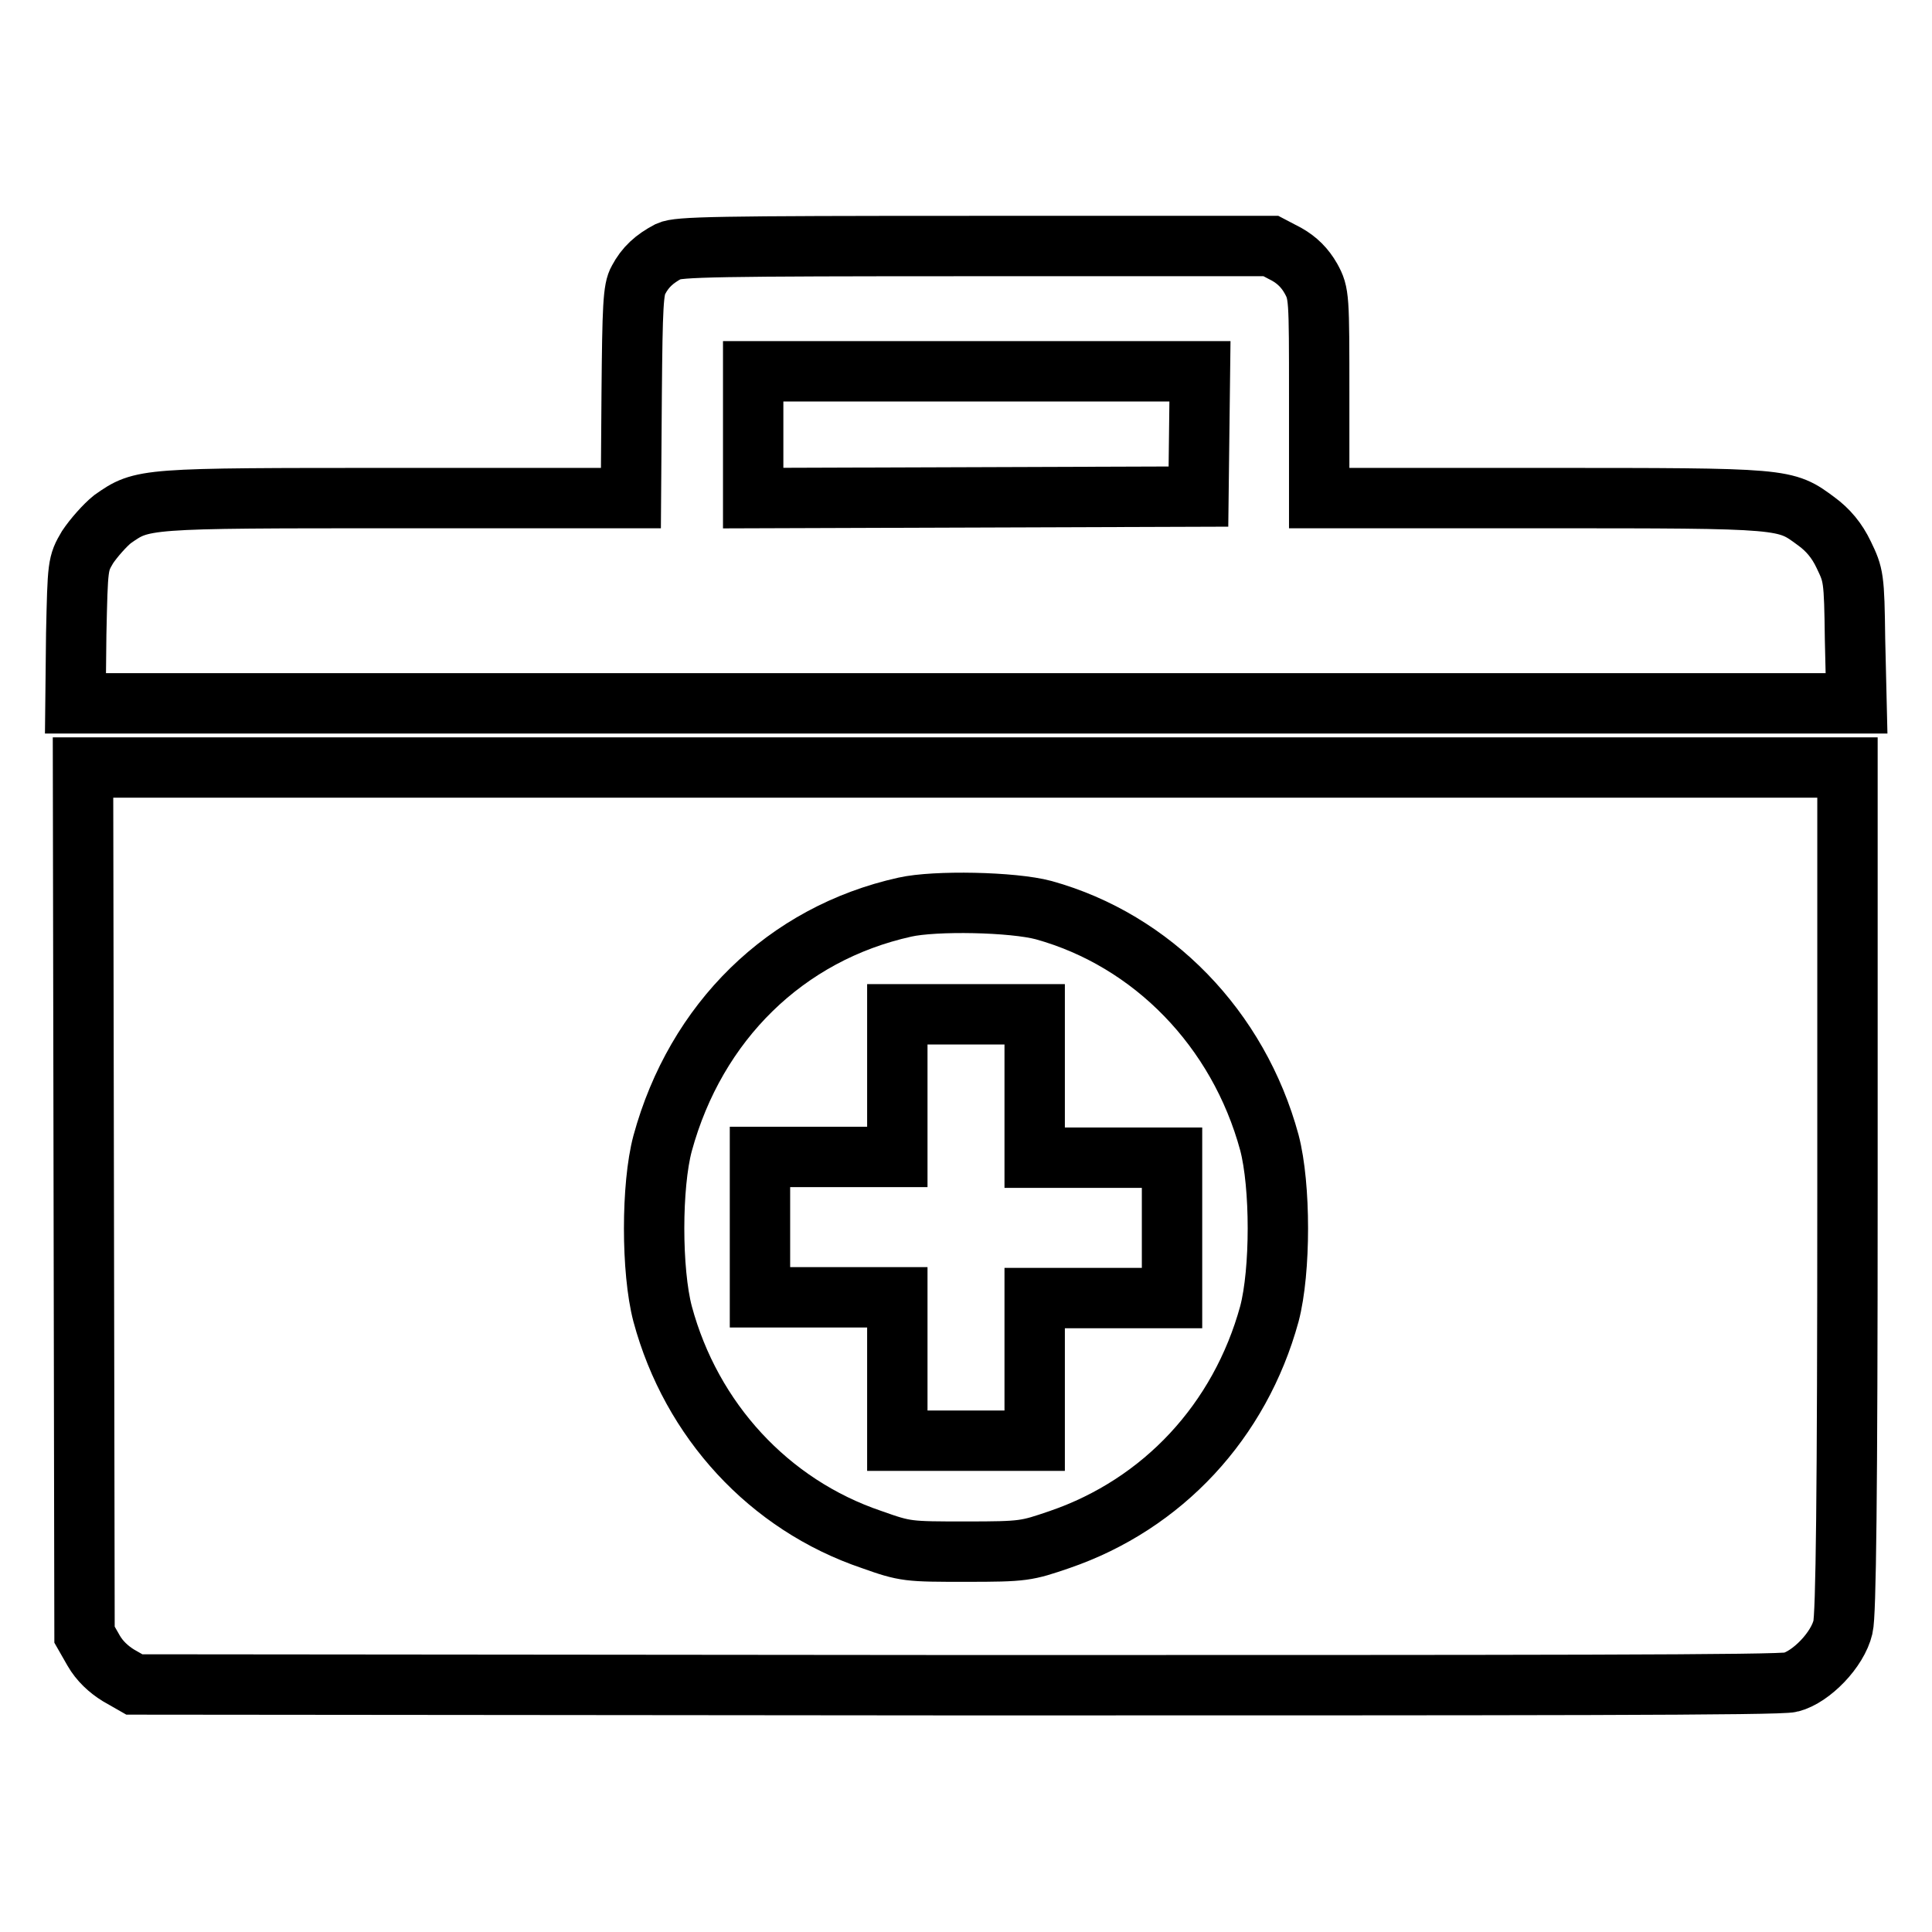
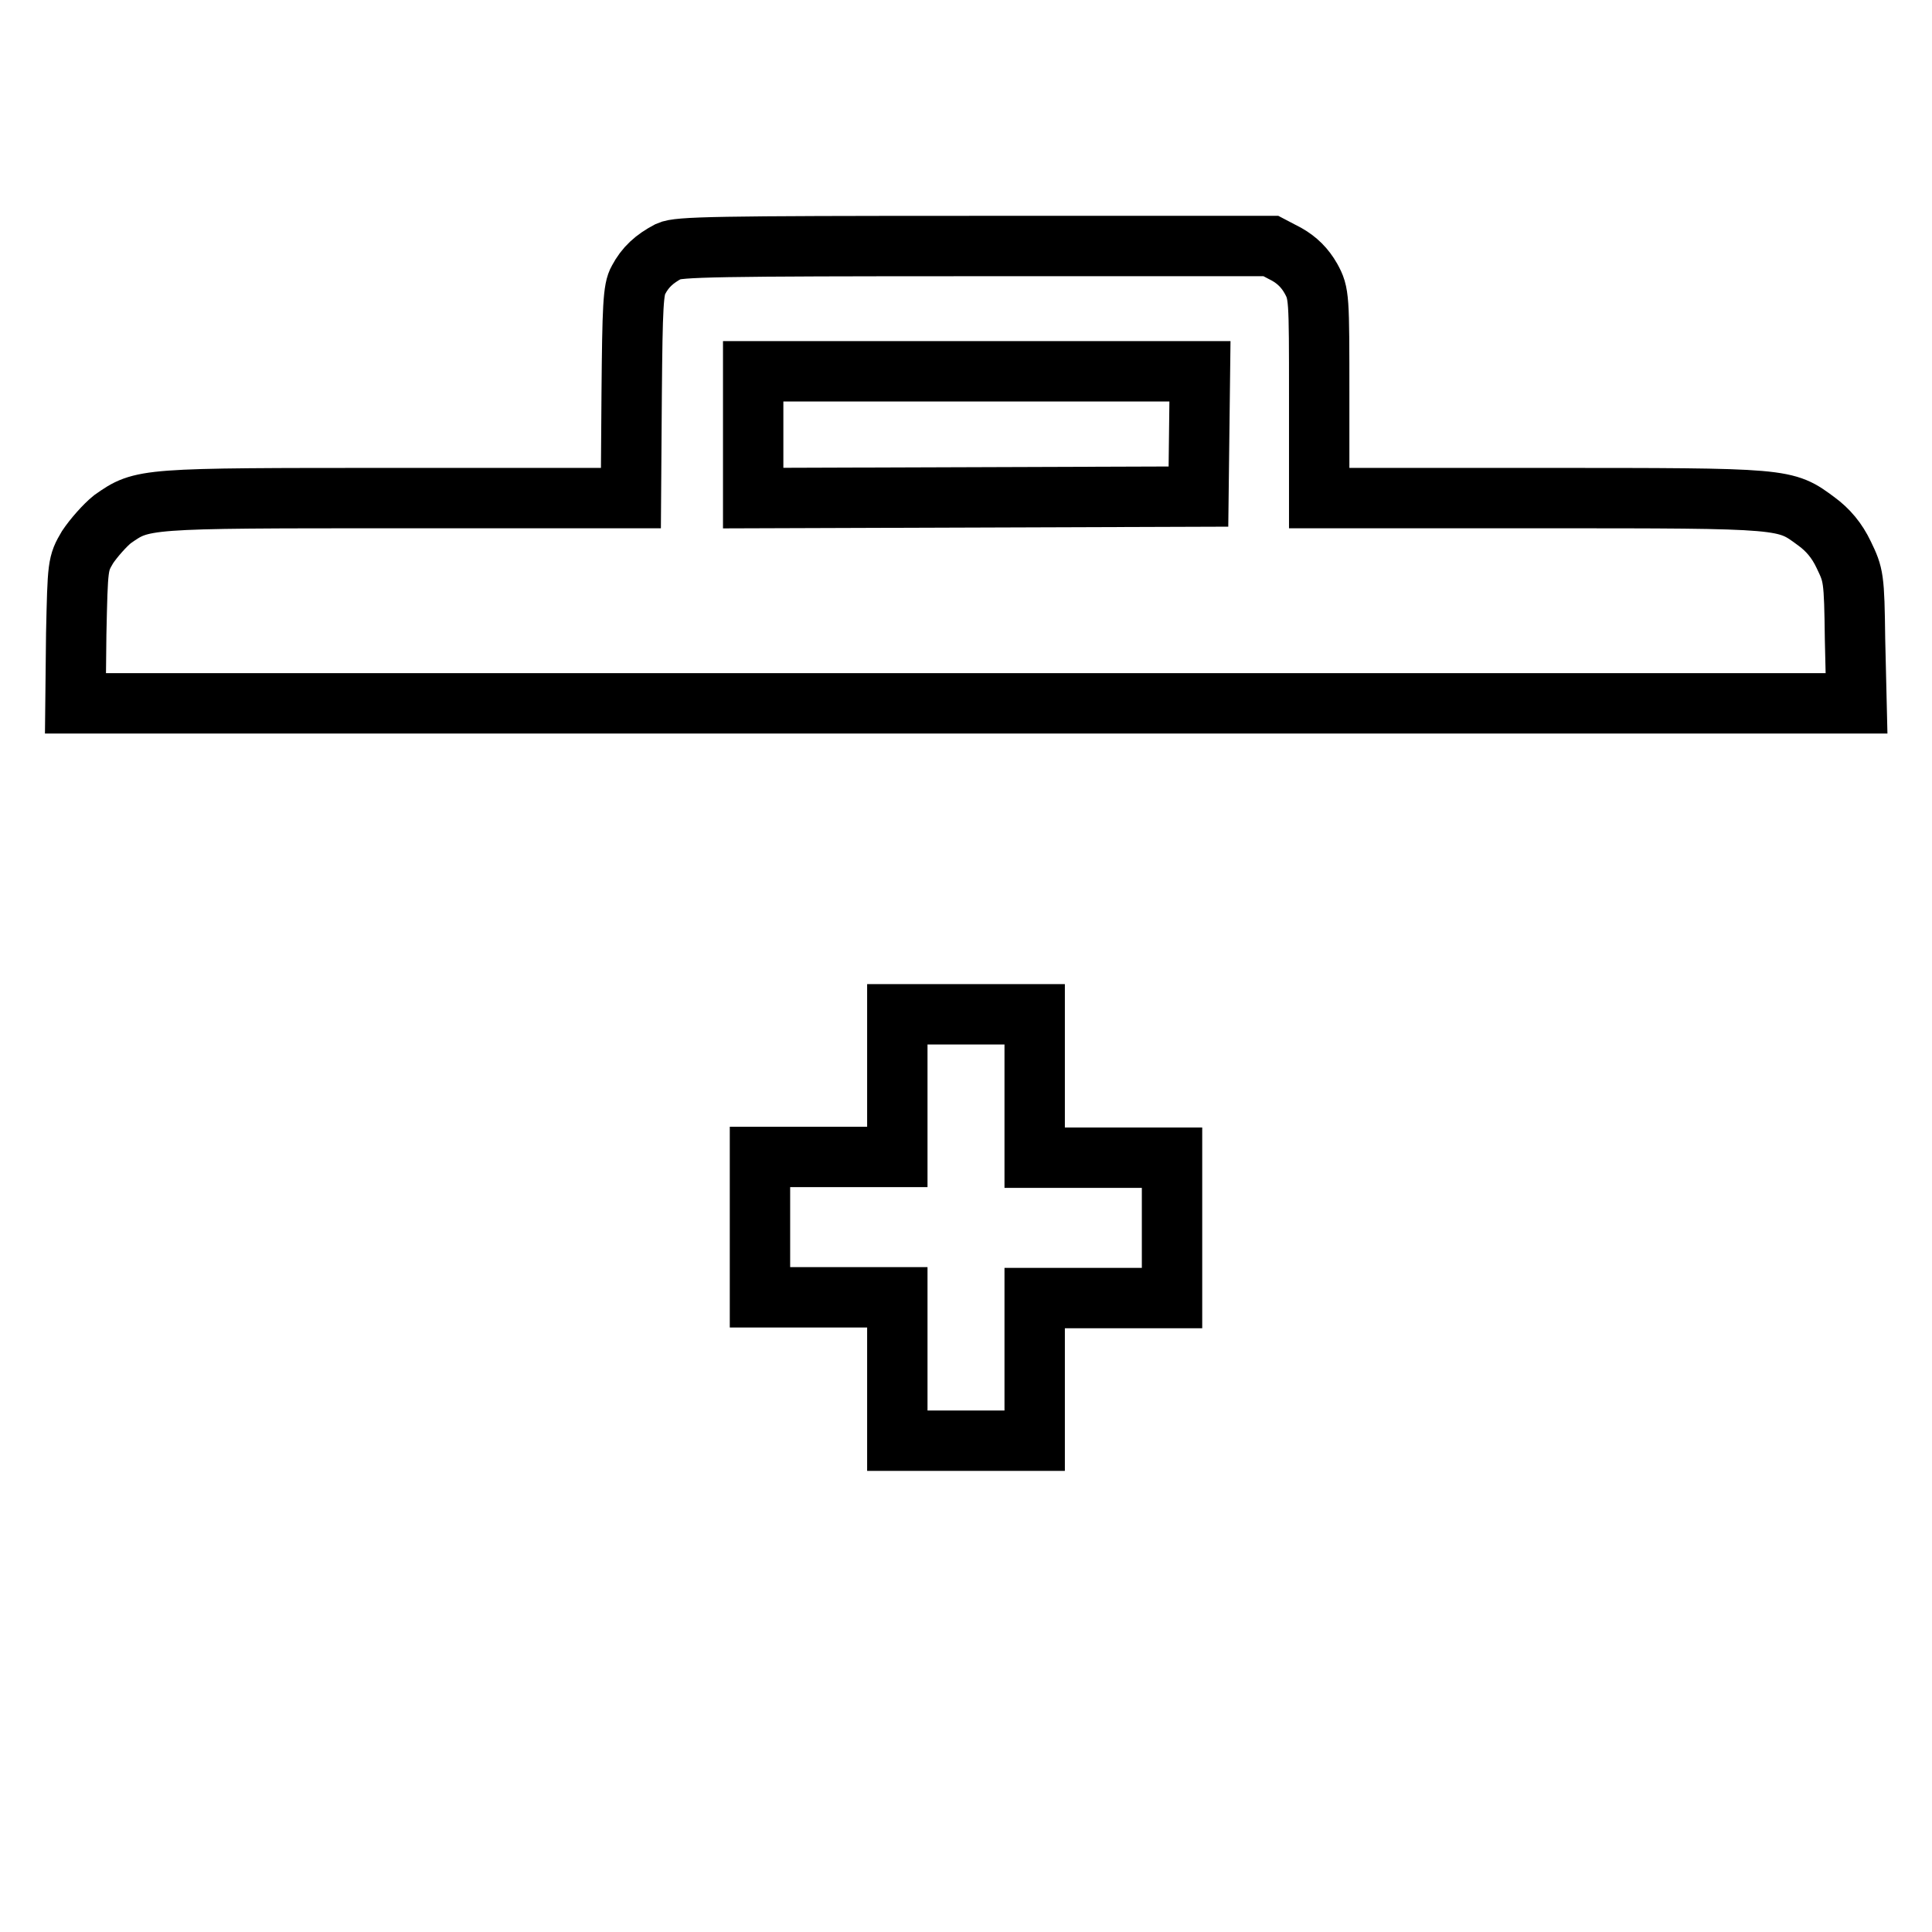
<svg xmlns="http://www.w3.org/2000/svg" version="1.1" x="0px" y="0px" viewBox="0 0 256 256" enable-background="new 0 0 256 256" xml:space="preserve">
  <g>
    <g>
      <g>
        <path stroke-width="8" fill-opacity="0" stroke="#000000" d="M88.6,33.3c-1.9,1-3.1,2.1-4,3.8c-0.7,1.2-0.8,3.5-0.9,15.1L83.6,66H52.6c-33.8,0-33.7,0-37.7,2.8c-1,0.8-2.5,2.5-3.3,3.7c-1.3,2.2-1.3,2.4-1.5,11.5L10,93.2h118h118l-0.2-8.5c-0.1-8.2-0.2-8.5-1.5-11.2c-0.9-1.9-2.1-3.3-3.6-4.4c-4.2-3.1-3.8-3.1-36.4-3.1h-29.5V52.5c0-13.2,0-13.6-1.1-15.6c-0.8-1.4-1.8-2.4-3.2-3.2l-2.1-1.1h-39.2C94.6,32.6,89.9,32.7,88.6,33.3z M158.9,57.5l-0.1,8.3l-29.5,0.1L99.8,66v-8.4v-8.4h29.6H159L158.9,57.5z" />
-         <path stroke-width="8" fill-opacity="0" stroke="#000000" d="M11.1,159.2l0.1,57.4l1.2,2.1c0.8,1.4,2,2.5,3.3,3.3l2.1,1.2l108.8,0.1c78,0,109.3,0,110.7-0.4c2.7-0.7,6.2-4.3,6.9-7.3c0.4-1.6,0.6-17.2,0.6-58v-55.9H128H11L11.1,159.2z M138.3,120.6c14.4,4,25.8,15.7,29.9,30.8c1.5,5.7,1.5,17,0,22.7c-3.9,14.2-14.1,25.2-27.8,29.9c-4.4,1.5-4.7,1.6-12.4,1.6c-7.7,0-8,0-12.5-1.6c-13.6-4.6-23.9-15.8-27.7-29.9c-1.5-5.7-1.5-17,0-22.6c4.4-16.1,16.3-27.8,32.1-31.3C123.9,119.3,134.2,119.5,138.3,120.6z" />
        <path stroke-width="8" fill-opacity="0" stroke="#000000" d="M118.9,143.8v9.5h-9.1h-9.1v9.3v9.3h9.1h9.1v9.5v9.5h9.1h9.1v-9.5V172h9.1h9.1v-9.3v-9.3h-9.1h-9.1v-9.5v-9.5H128h-9.1V143.8z" />
      </g>
    </g>
  </g>
</svg>